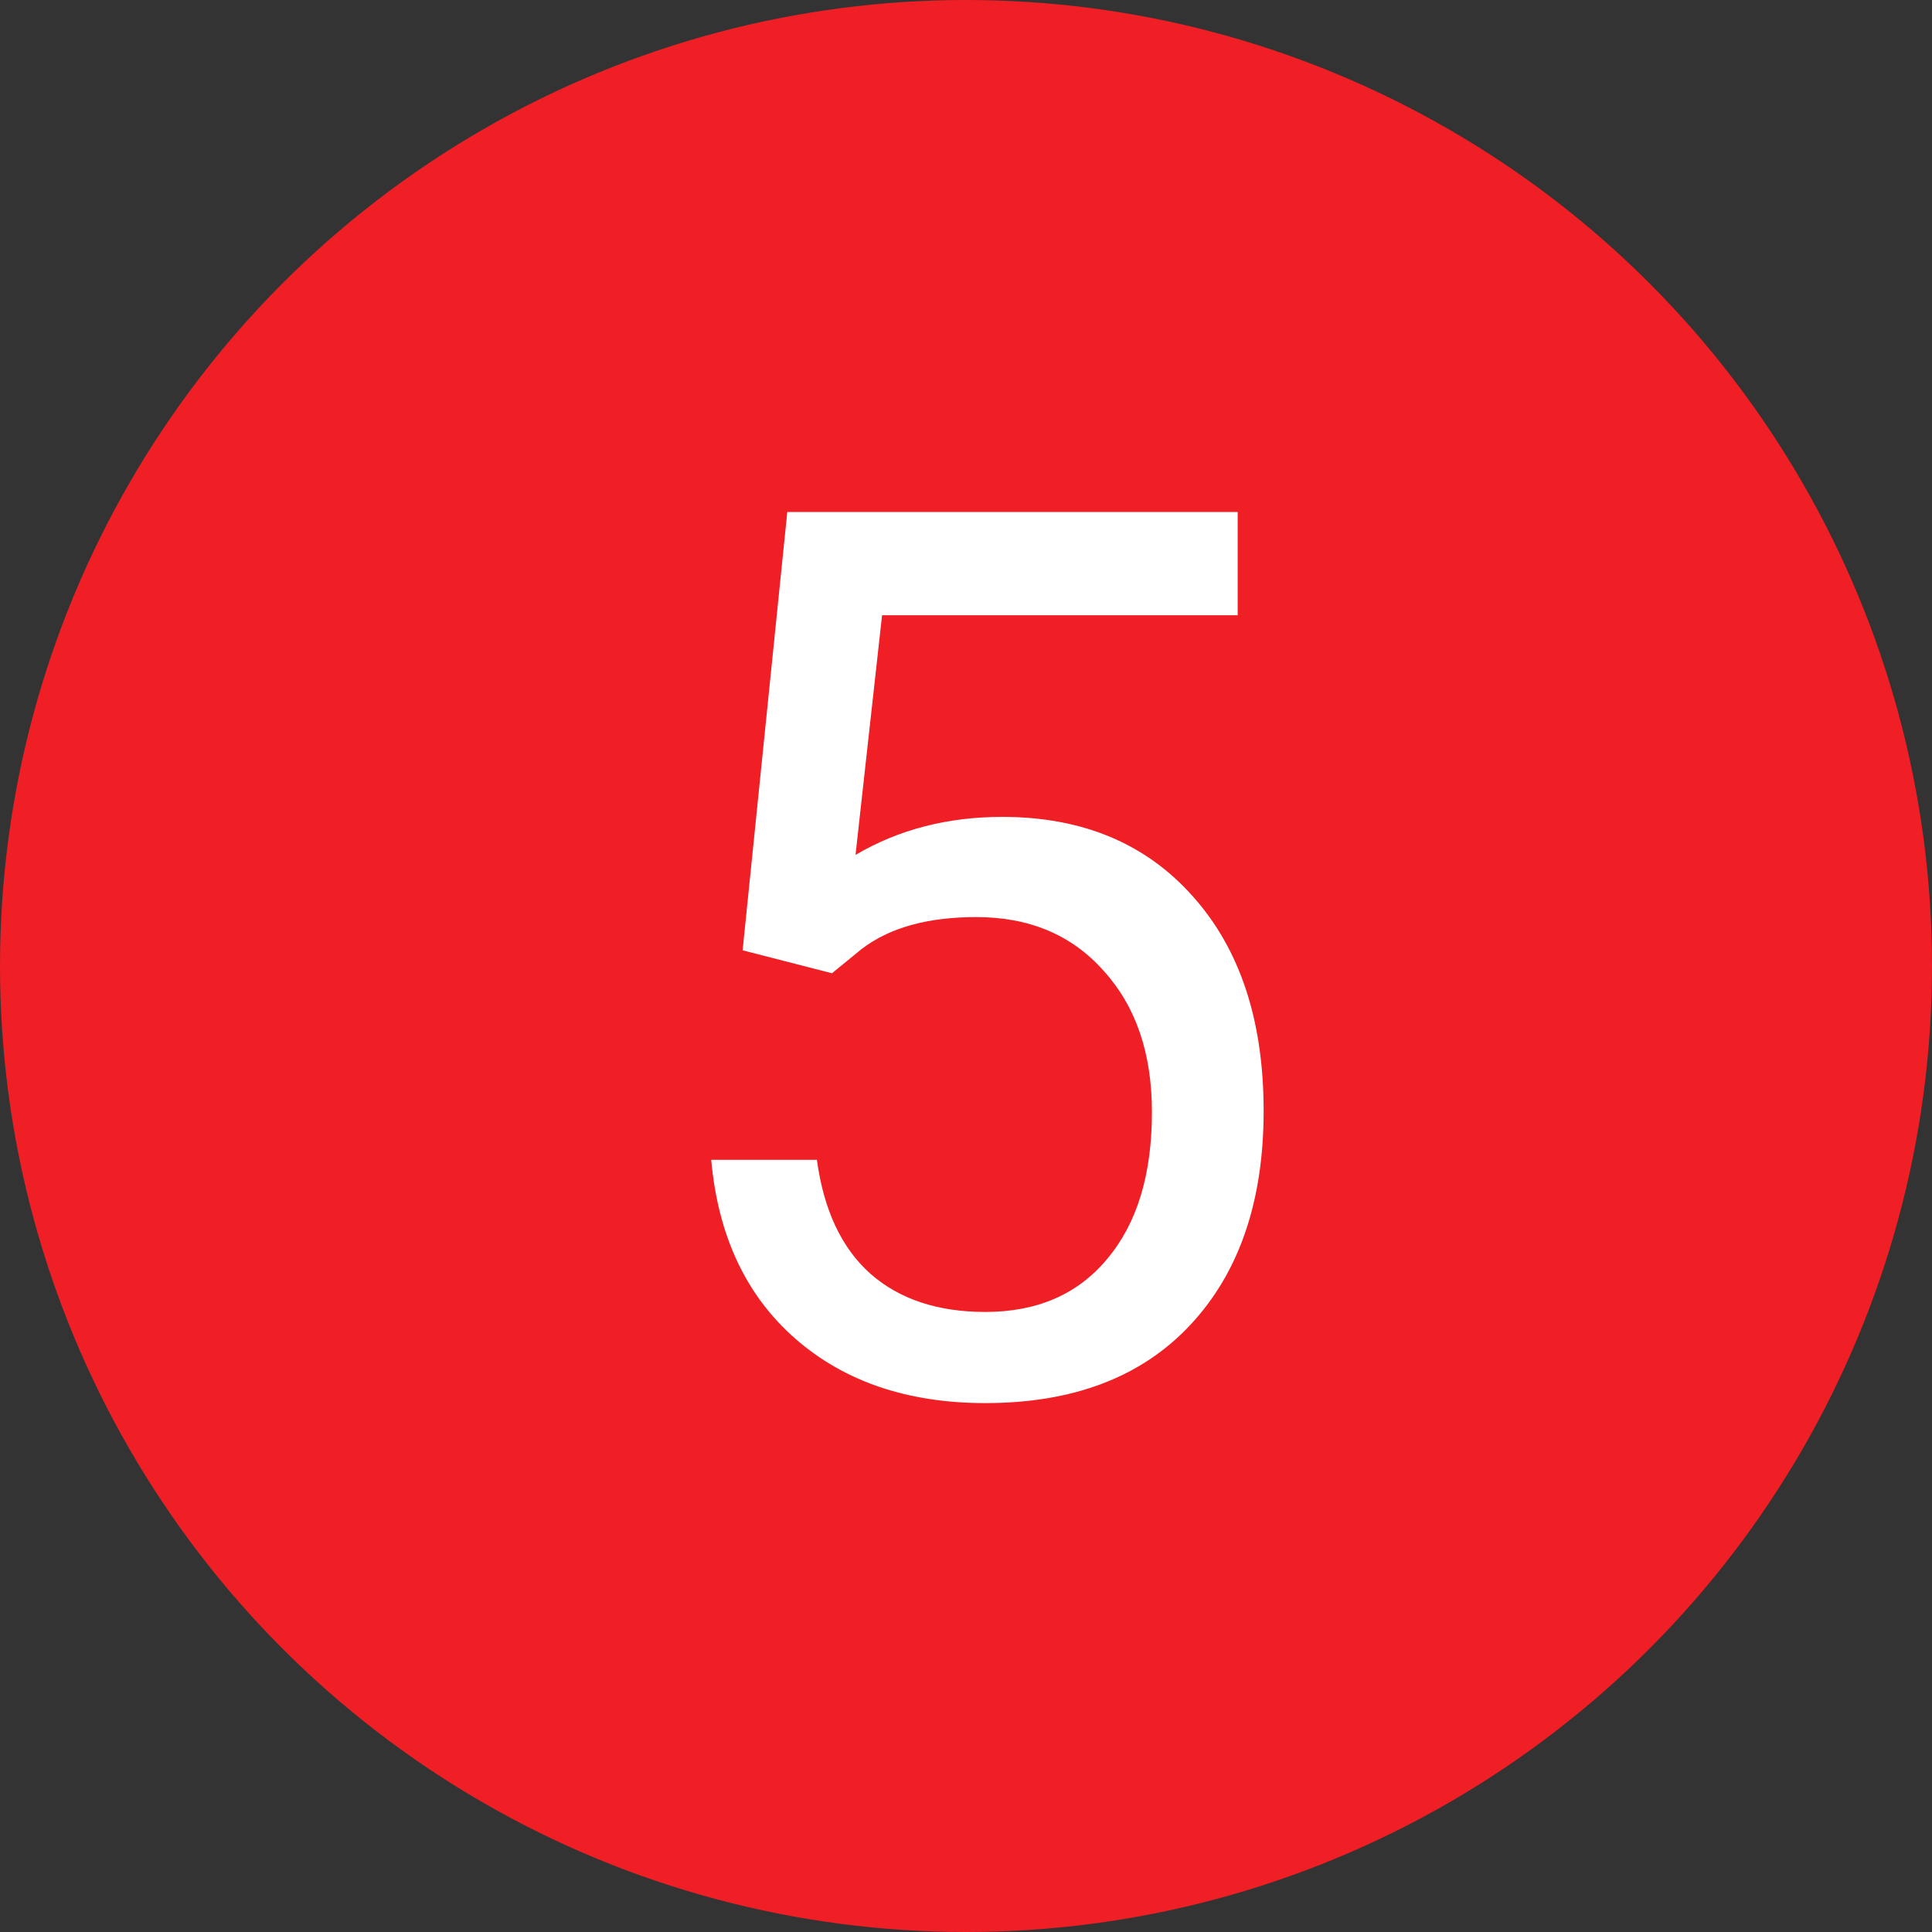
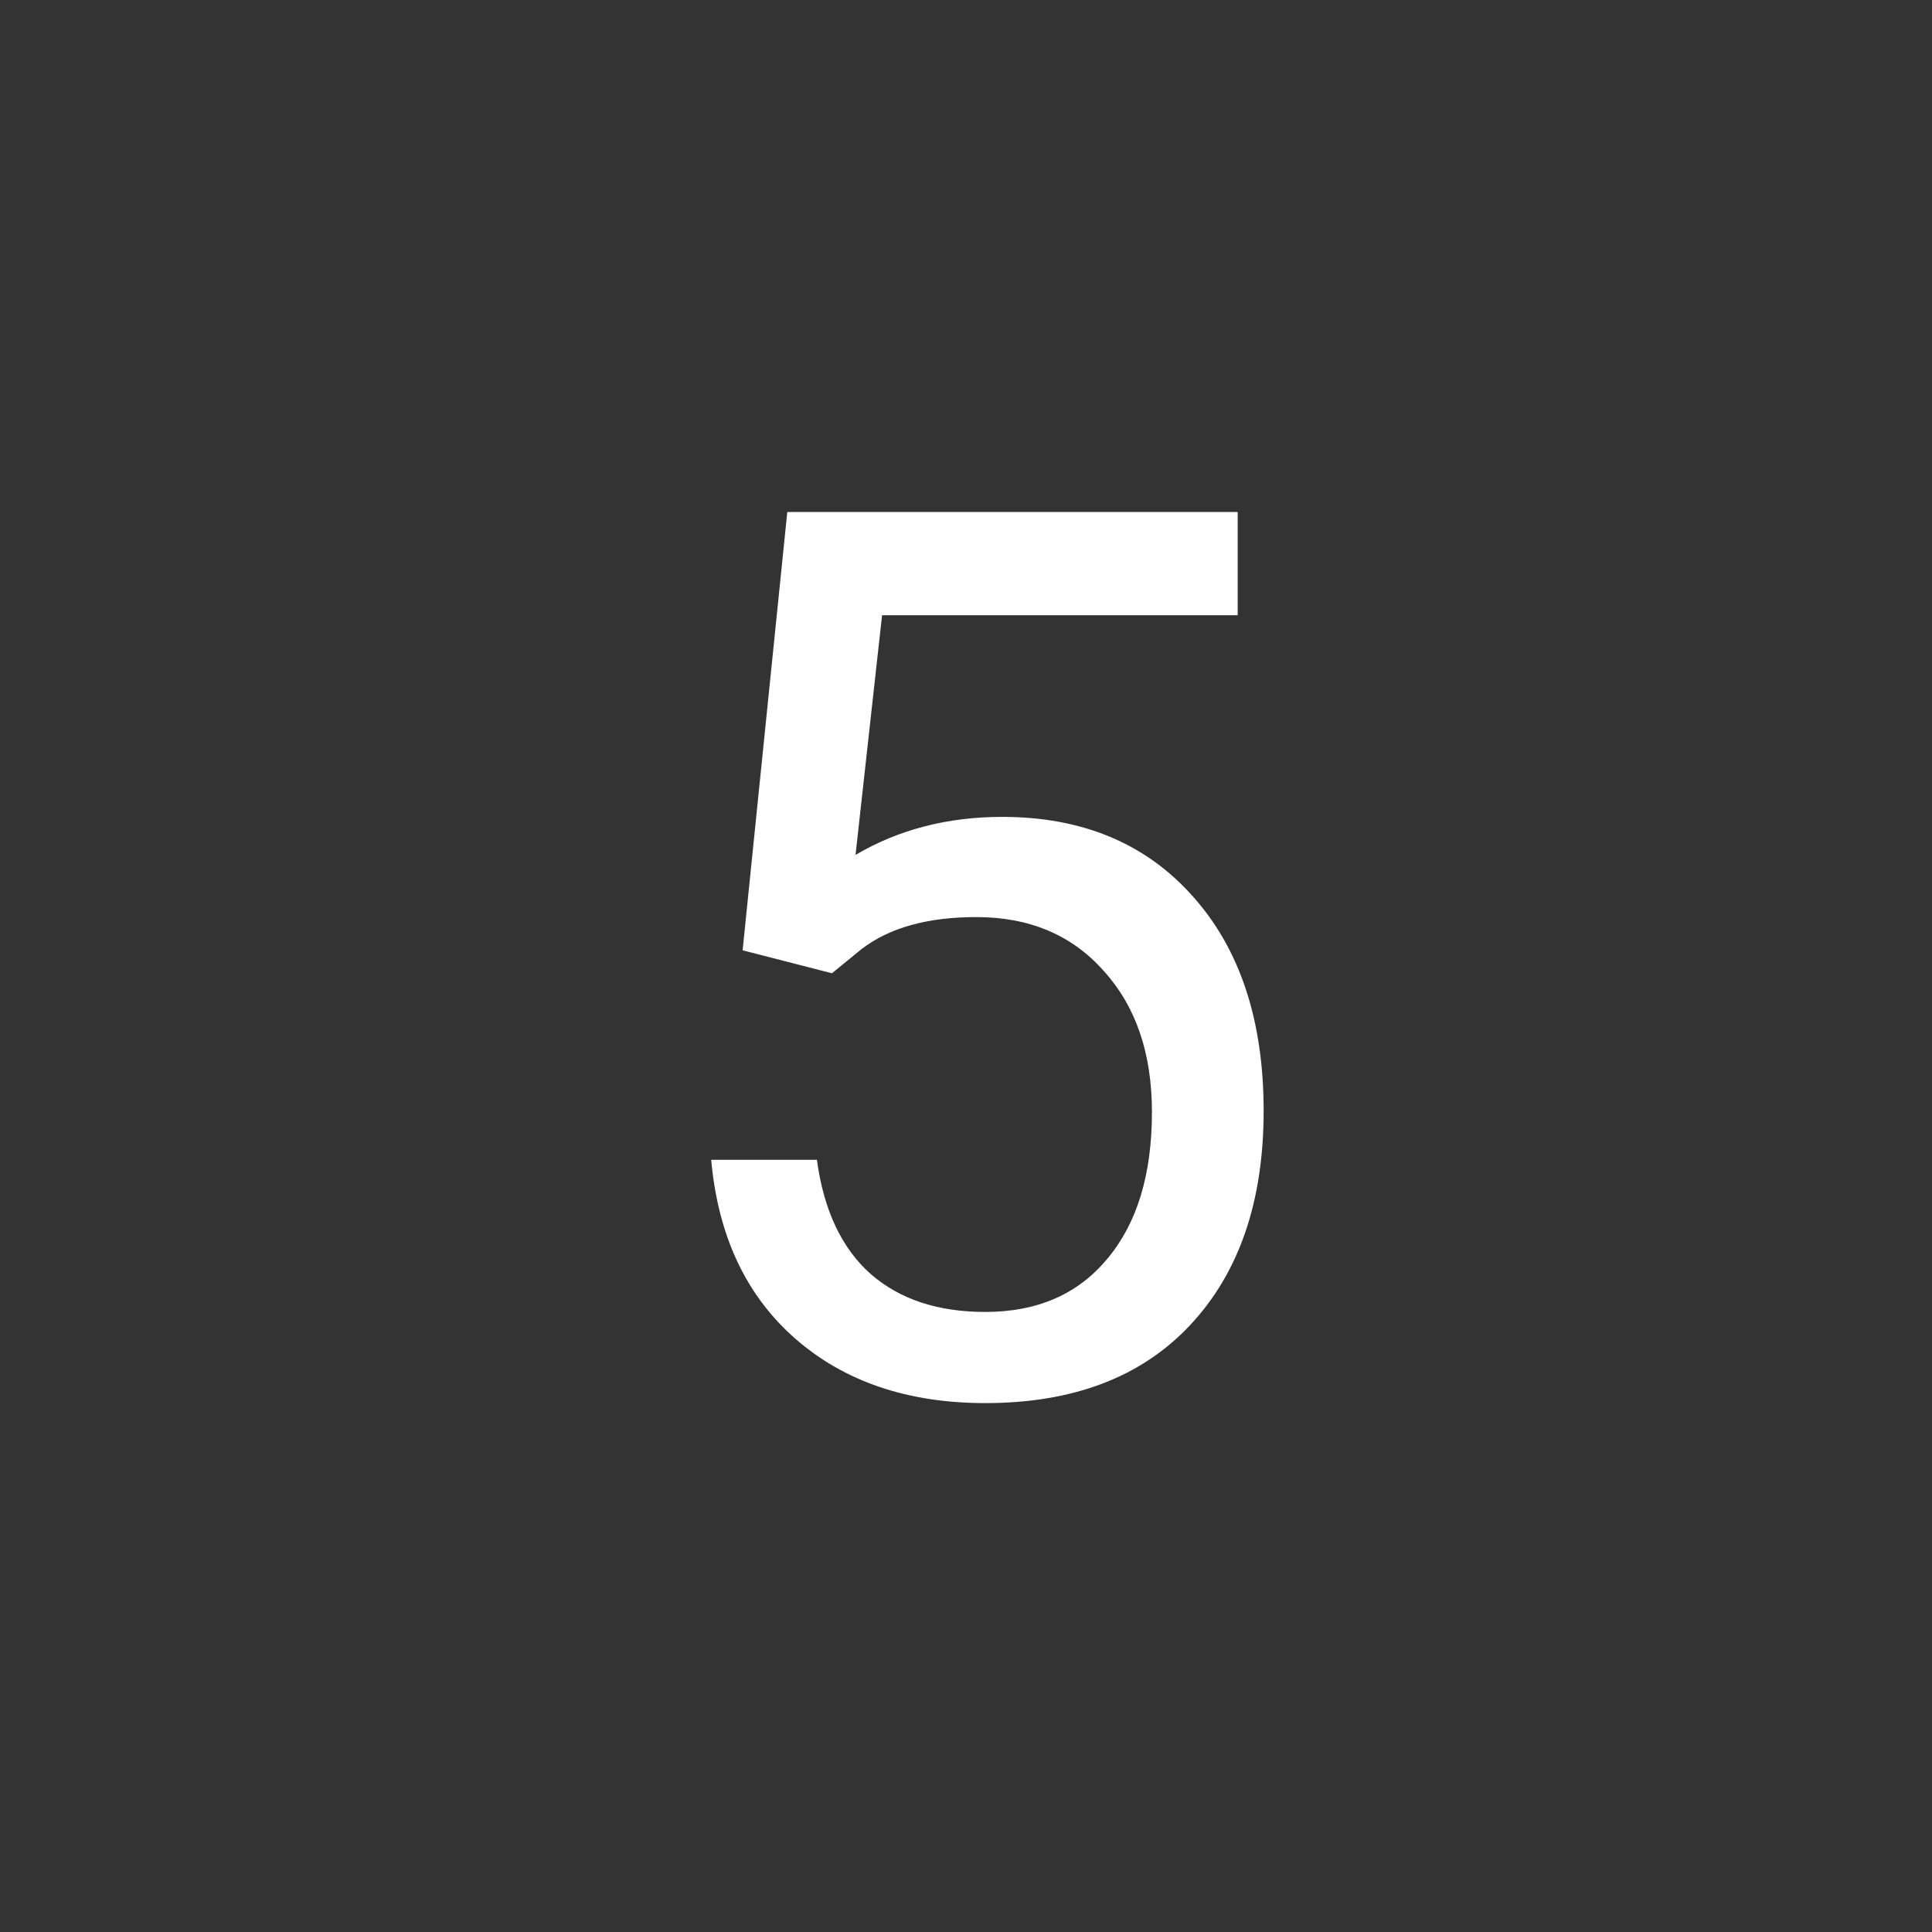
<svg xmlns="http://www.w3.org/2000/svg" width="50" height="50" viewBox="0 0 50 50" fill="none">
  <rect x="0" y="0" width="50" height="50" fill="#333333" stroke="none" />
-   <circle cx="25" cy="25" r="25" fill="#EF1F25" />
  <path d="M19.219 24.594L20.375 13.25H32.031V15.922H22.828L22.141 22.125C23.255 21.469 24.521 21.141 25.938 21.141C28.01 21.141 29.656 21.828 30.875 23.203C32.094 24.568 32.703 26.417 32.703 28.75C32.703 31.094 32.068 32.943 30.797 34.297C29.537 35.641 27.771 36.312 25.5 36.312C23.49 36.312 21.849 35.755 20.578 34.641C19.307 33.526 18.583 31.984 18.406 30.016H21.141C21.318 31.318 21.781 32.302 22.531 32.969C23.281 33.625 24.271 33.953 25.5 33.953C26.844 33.953 27.896 33.495 28.656 32.578C29.427 31.662 29.812 30.396 29.812 28.781C29.812 27.26 29.396 26.042 28.562 25.125C27.74 24.198 26.641 23.734 25.266 23.734C24.005 23.734 23.016 24.01 22.297 24.562L21.531 25.188L19.219 24.594Z" fill="white" />
</svg>